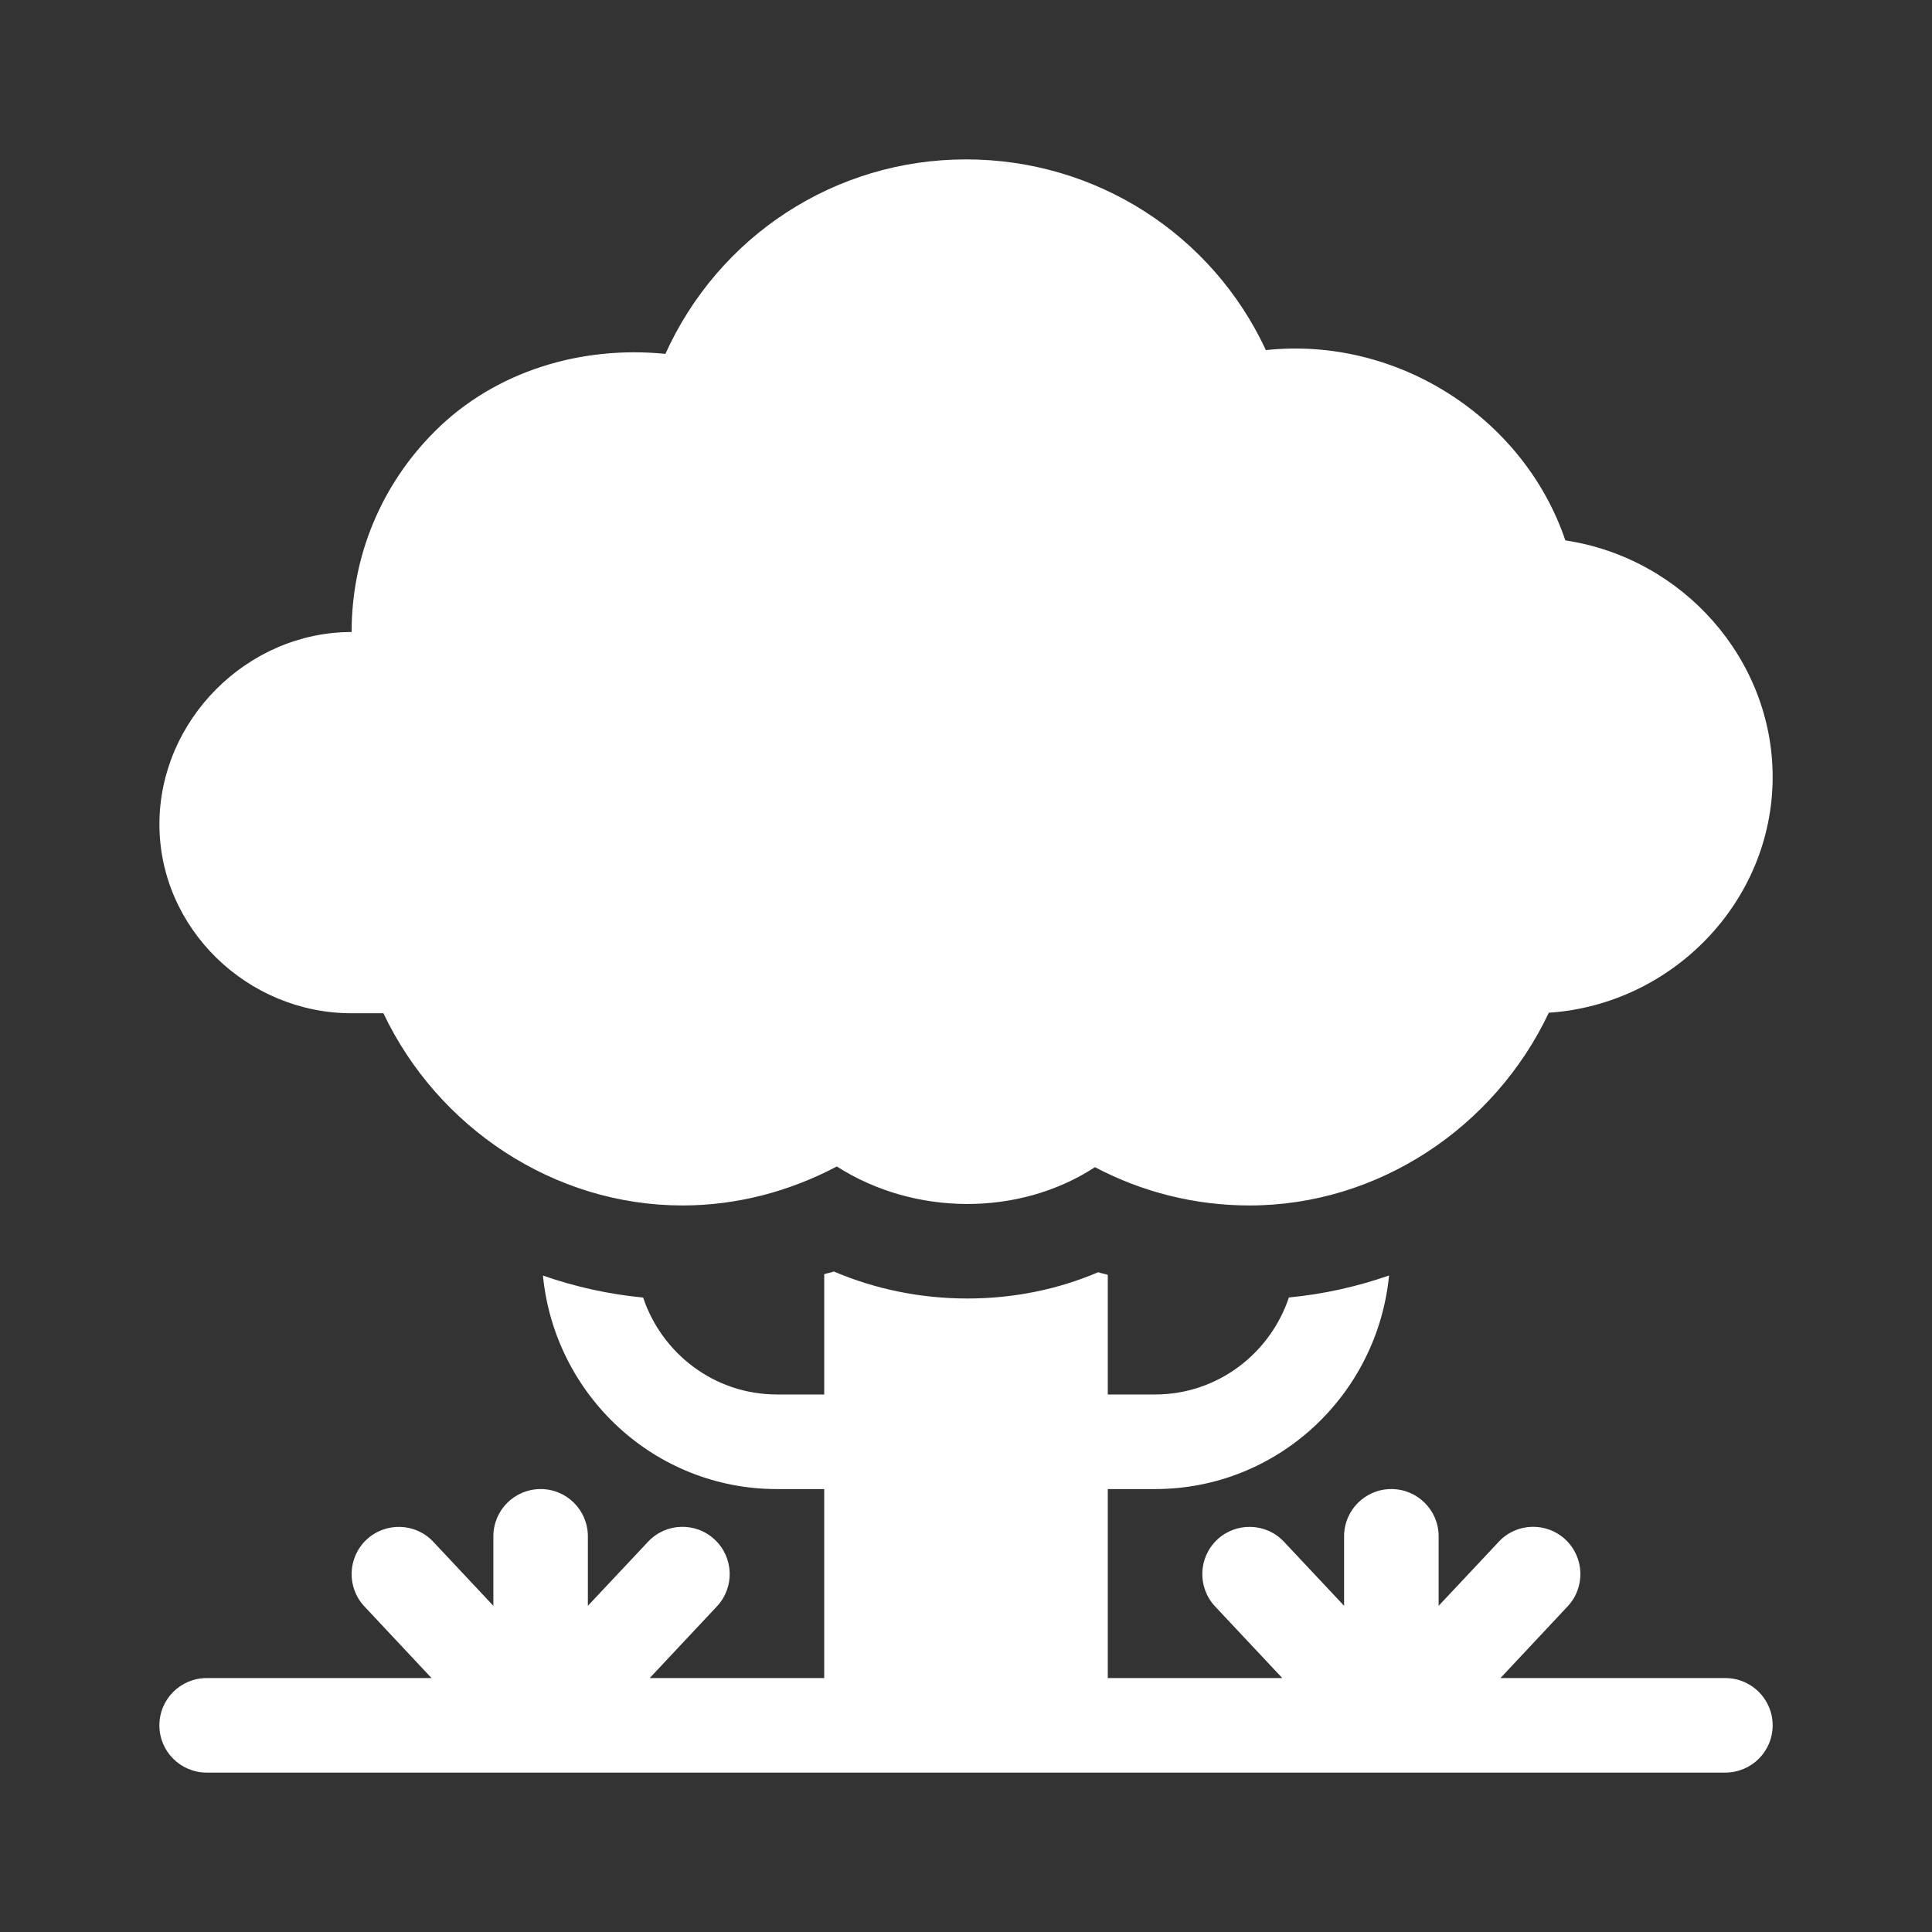
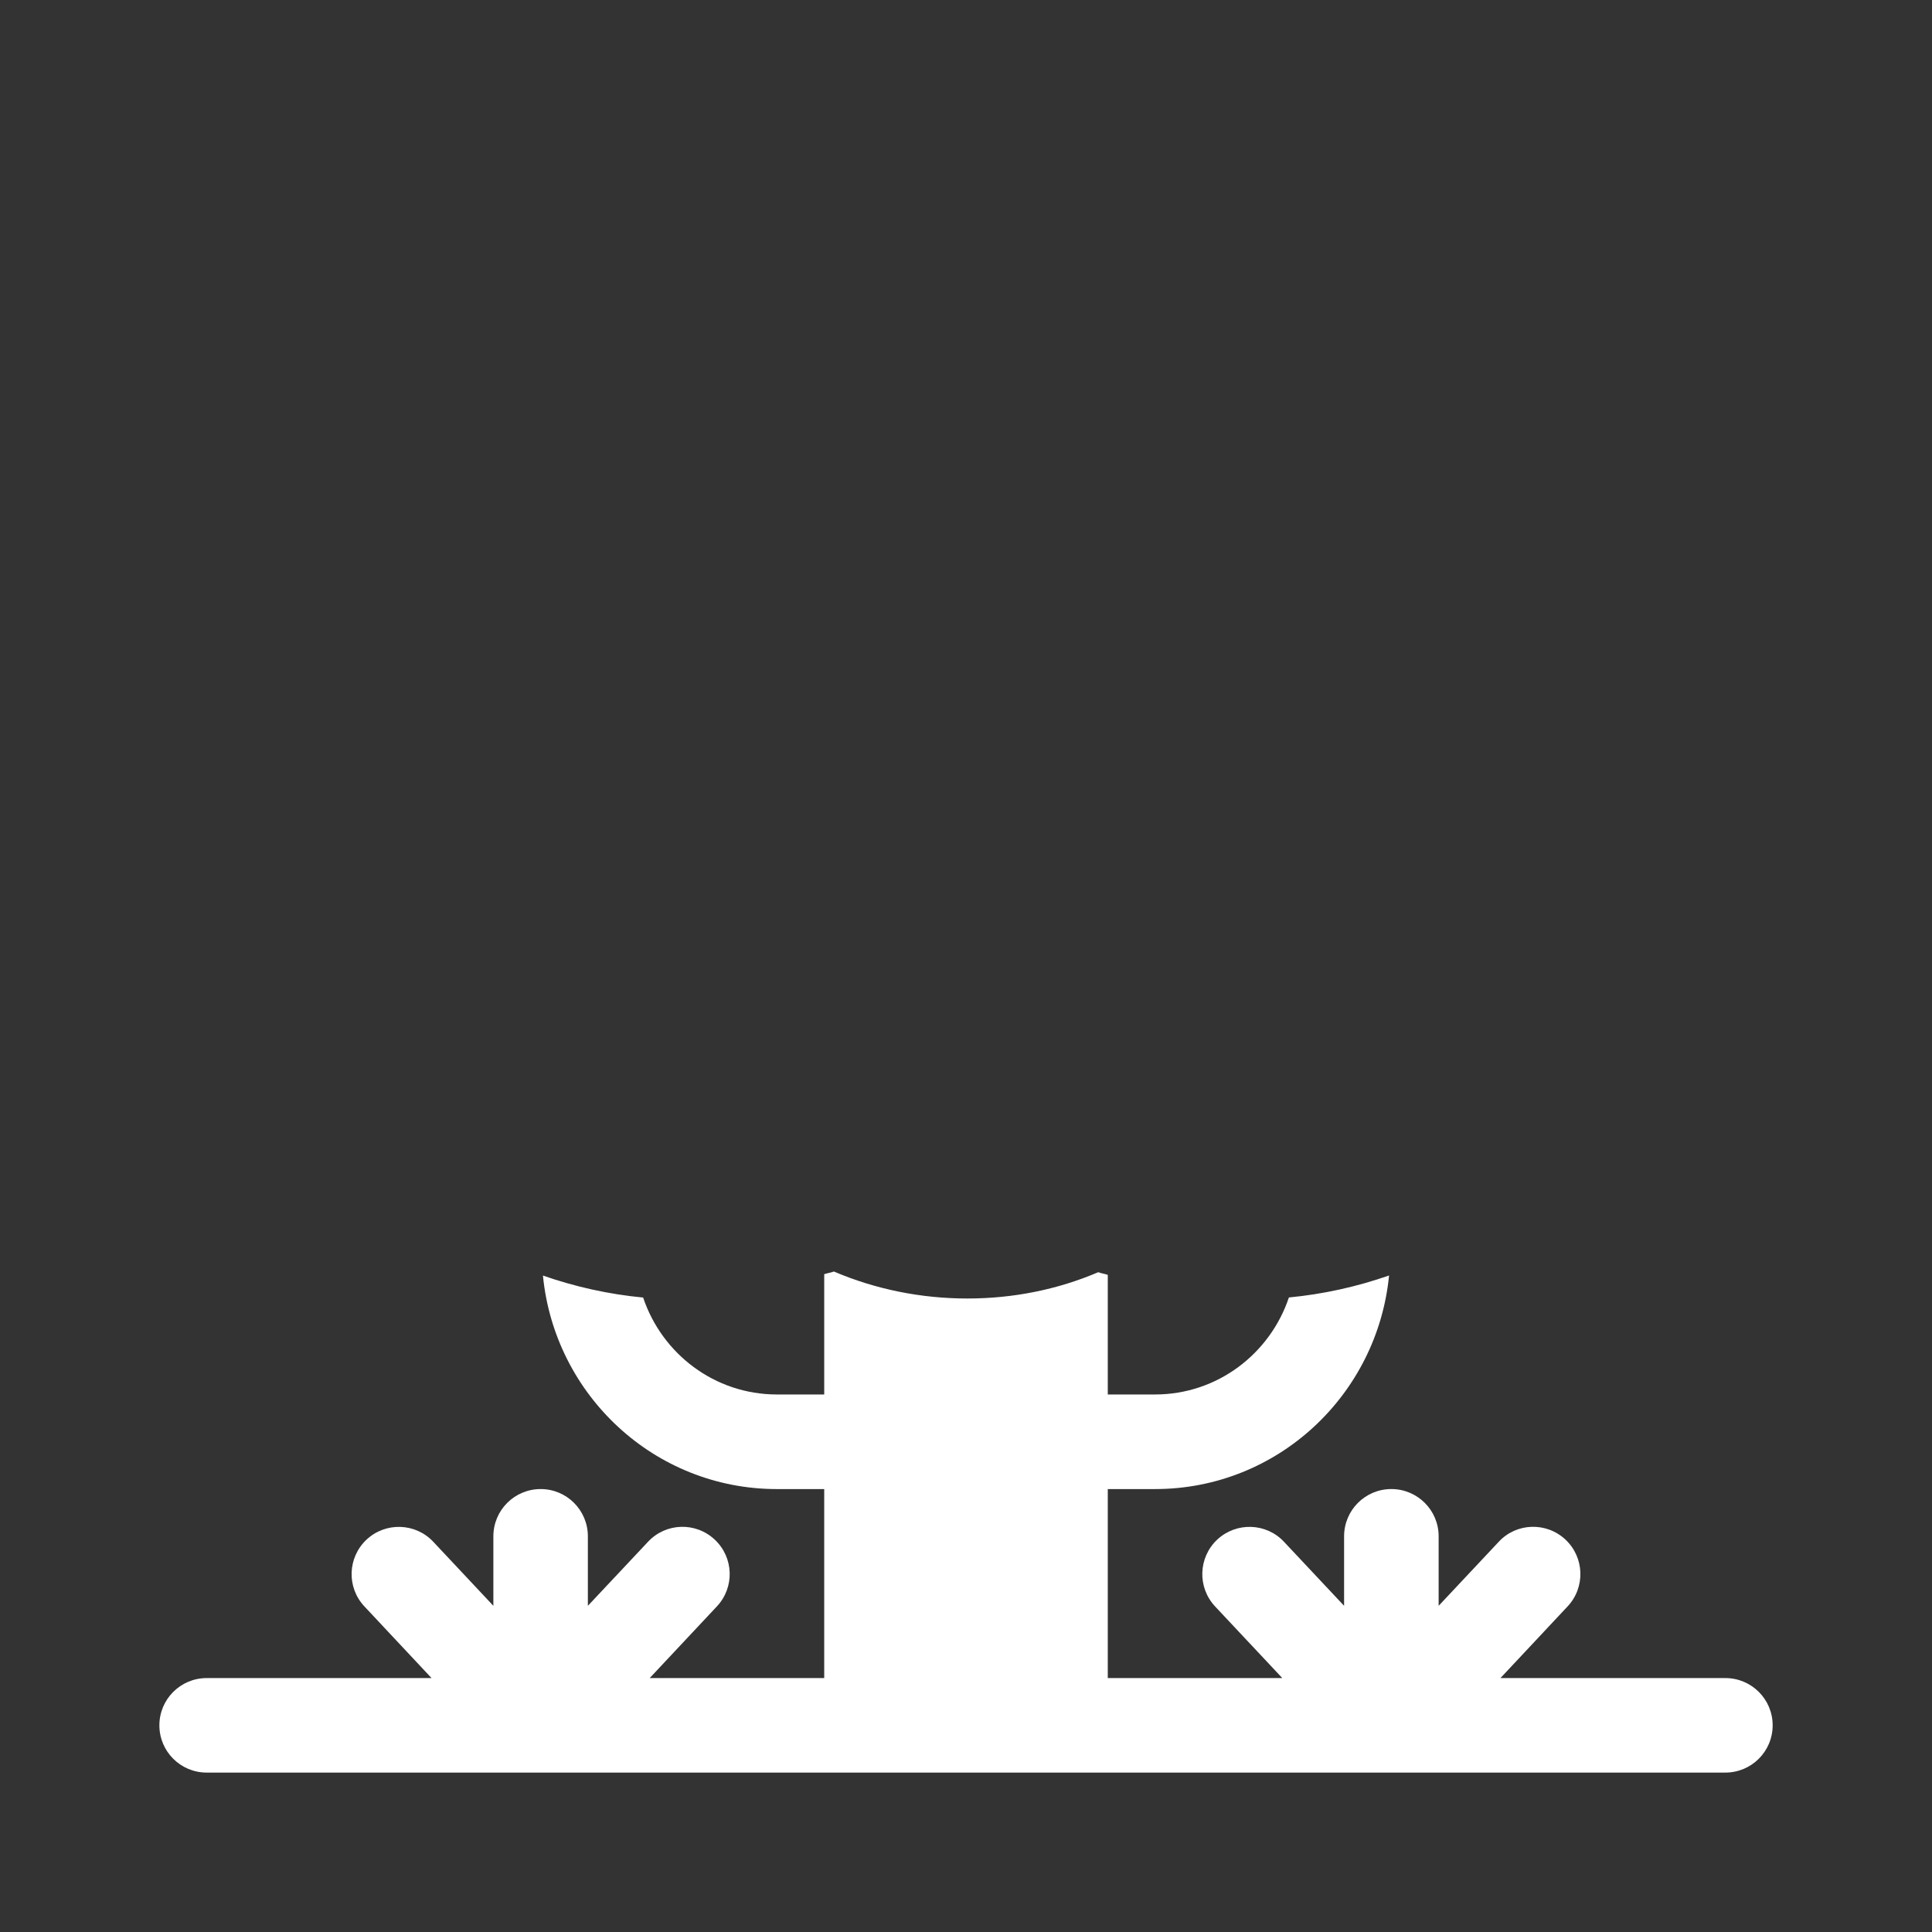
<svg xmlns="http://www.w3.org/2000/svg" version="1.1" id="Capa_1" x="0px" y="0px" width="200px" height="200px" viewBox="0 0 200 200" enable-background="new 0 0 200 200" xml:space="preserve">
  <rect x="0" y="0" width="200" height="200" fill="#333333" stroke="none" />
  <g>
-     <path fill="#FFFFFF" d="M36.398,104.892h3.293c5.617,11.837,17.647,19.897,30.957,19.897c5.624,0,11.06-1.438,15.978-4.035   c7.962,5.097,18.817,5.23,26.725,0.071c4.914,2.598,10.382,3.964,16.006,3.964c13.322,0,25.368-8.088,30.975-19.951   c12.737-0.839,23.172-11.463,23.172-24.411c0-12.189-9.301-22.66-21.459-24.485c-4.302-12.702-17.396-21.155-31.001-19.7   C125.475,24.275,113.486,16.5,100.003,16.5c-13.617,0-25.624,7.976-31.122,20.133c-8.614-0.866-17.585,1.723-23.882,8.034   c-5.548,5.543-8.601,12.912-8.601,20.758c-10.796,0-19.895,9.101-19.895,19.897C16.503,96.115,25.602,104.892,36.398,104.892" />
    <path fill="#FFFFFF" d="M21.393,183.497h157.216c2.704,0,4.896-2.187,4.896-4.892c0-2.704-2.191-4.892-4.896-4.892h-23.284   l6.953-7.418c1.848-1.973,1.75-5.069-0.223-6.918c-1.973-1.848-5.079-1.749-6.909,0.232l-6.218,6.623v-7.194   c0-2.705-2.191-4.892-4.896-4.892c-2.705,0-4.892,2.187-4.892,4.892v7.194l-6.218-6.623c-1.843-1.973-4.937-2.071-6.913-0.232   c-1.973,1.857-2.071,4.945-0.224,6.918l6.958,7.418h-18.066v-19.566h4.896c12.675,0,23.012-9.739,24.222-22.11   c-3.325,1.16-6.798,1.937-10.368,2.275c-1.946,5.812-7.392,10.043-13.854,10.043h-4.896v-12.381   c-0.326-0.116-0.665-0.152-0.986-0.277c-4.2,1.795-8.793,2.723-13.537,2.723c-4.825,0-9.52-0.955-13.831-2.794   c-0.321,0.125-0.67,0.161-1,0.277v12.452h-4.896c-6.458,0-11.903-4.223-13.849-10.033c-3.571-0.34-7.043-1.116-10.373-2.276   c1.205,12.362,11.542,22.102,24.222,22.102h4.896v19.566H67.256l6.954-7.418c1.856-1.973,1.754-5.069-0.223-6.918   c-1.973-1.848-5.066-1.749-6.909,0.232l-6.222,6.623v-7.194c0-2.705-2.187-4.892-4.887-4.892c-2.707,0-4.896,2.187-4.896,4.892   v7.194l-6.215-6.623c-1.843-1.973-4.941-2.071-6.912-0.232c-1.973,1.857-2.075,4.945-0.223,6.918l6.951,7.418H21.393   c-2.705,0-4.894,2.188-4.894,4.892C16.499,181.311,18.688,183.497,21.393,183.497" />
  </g>
</svg>